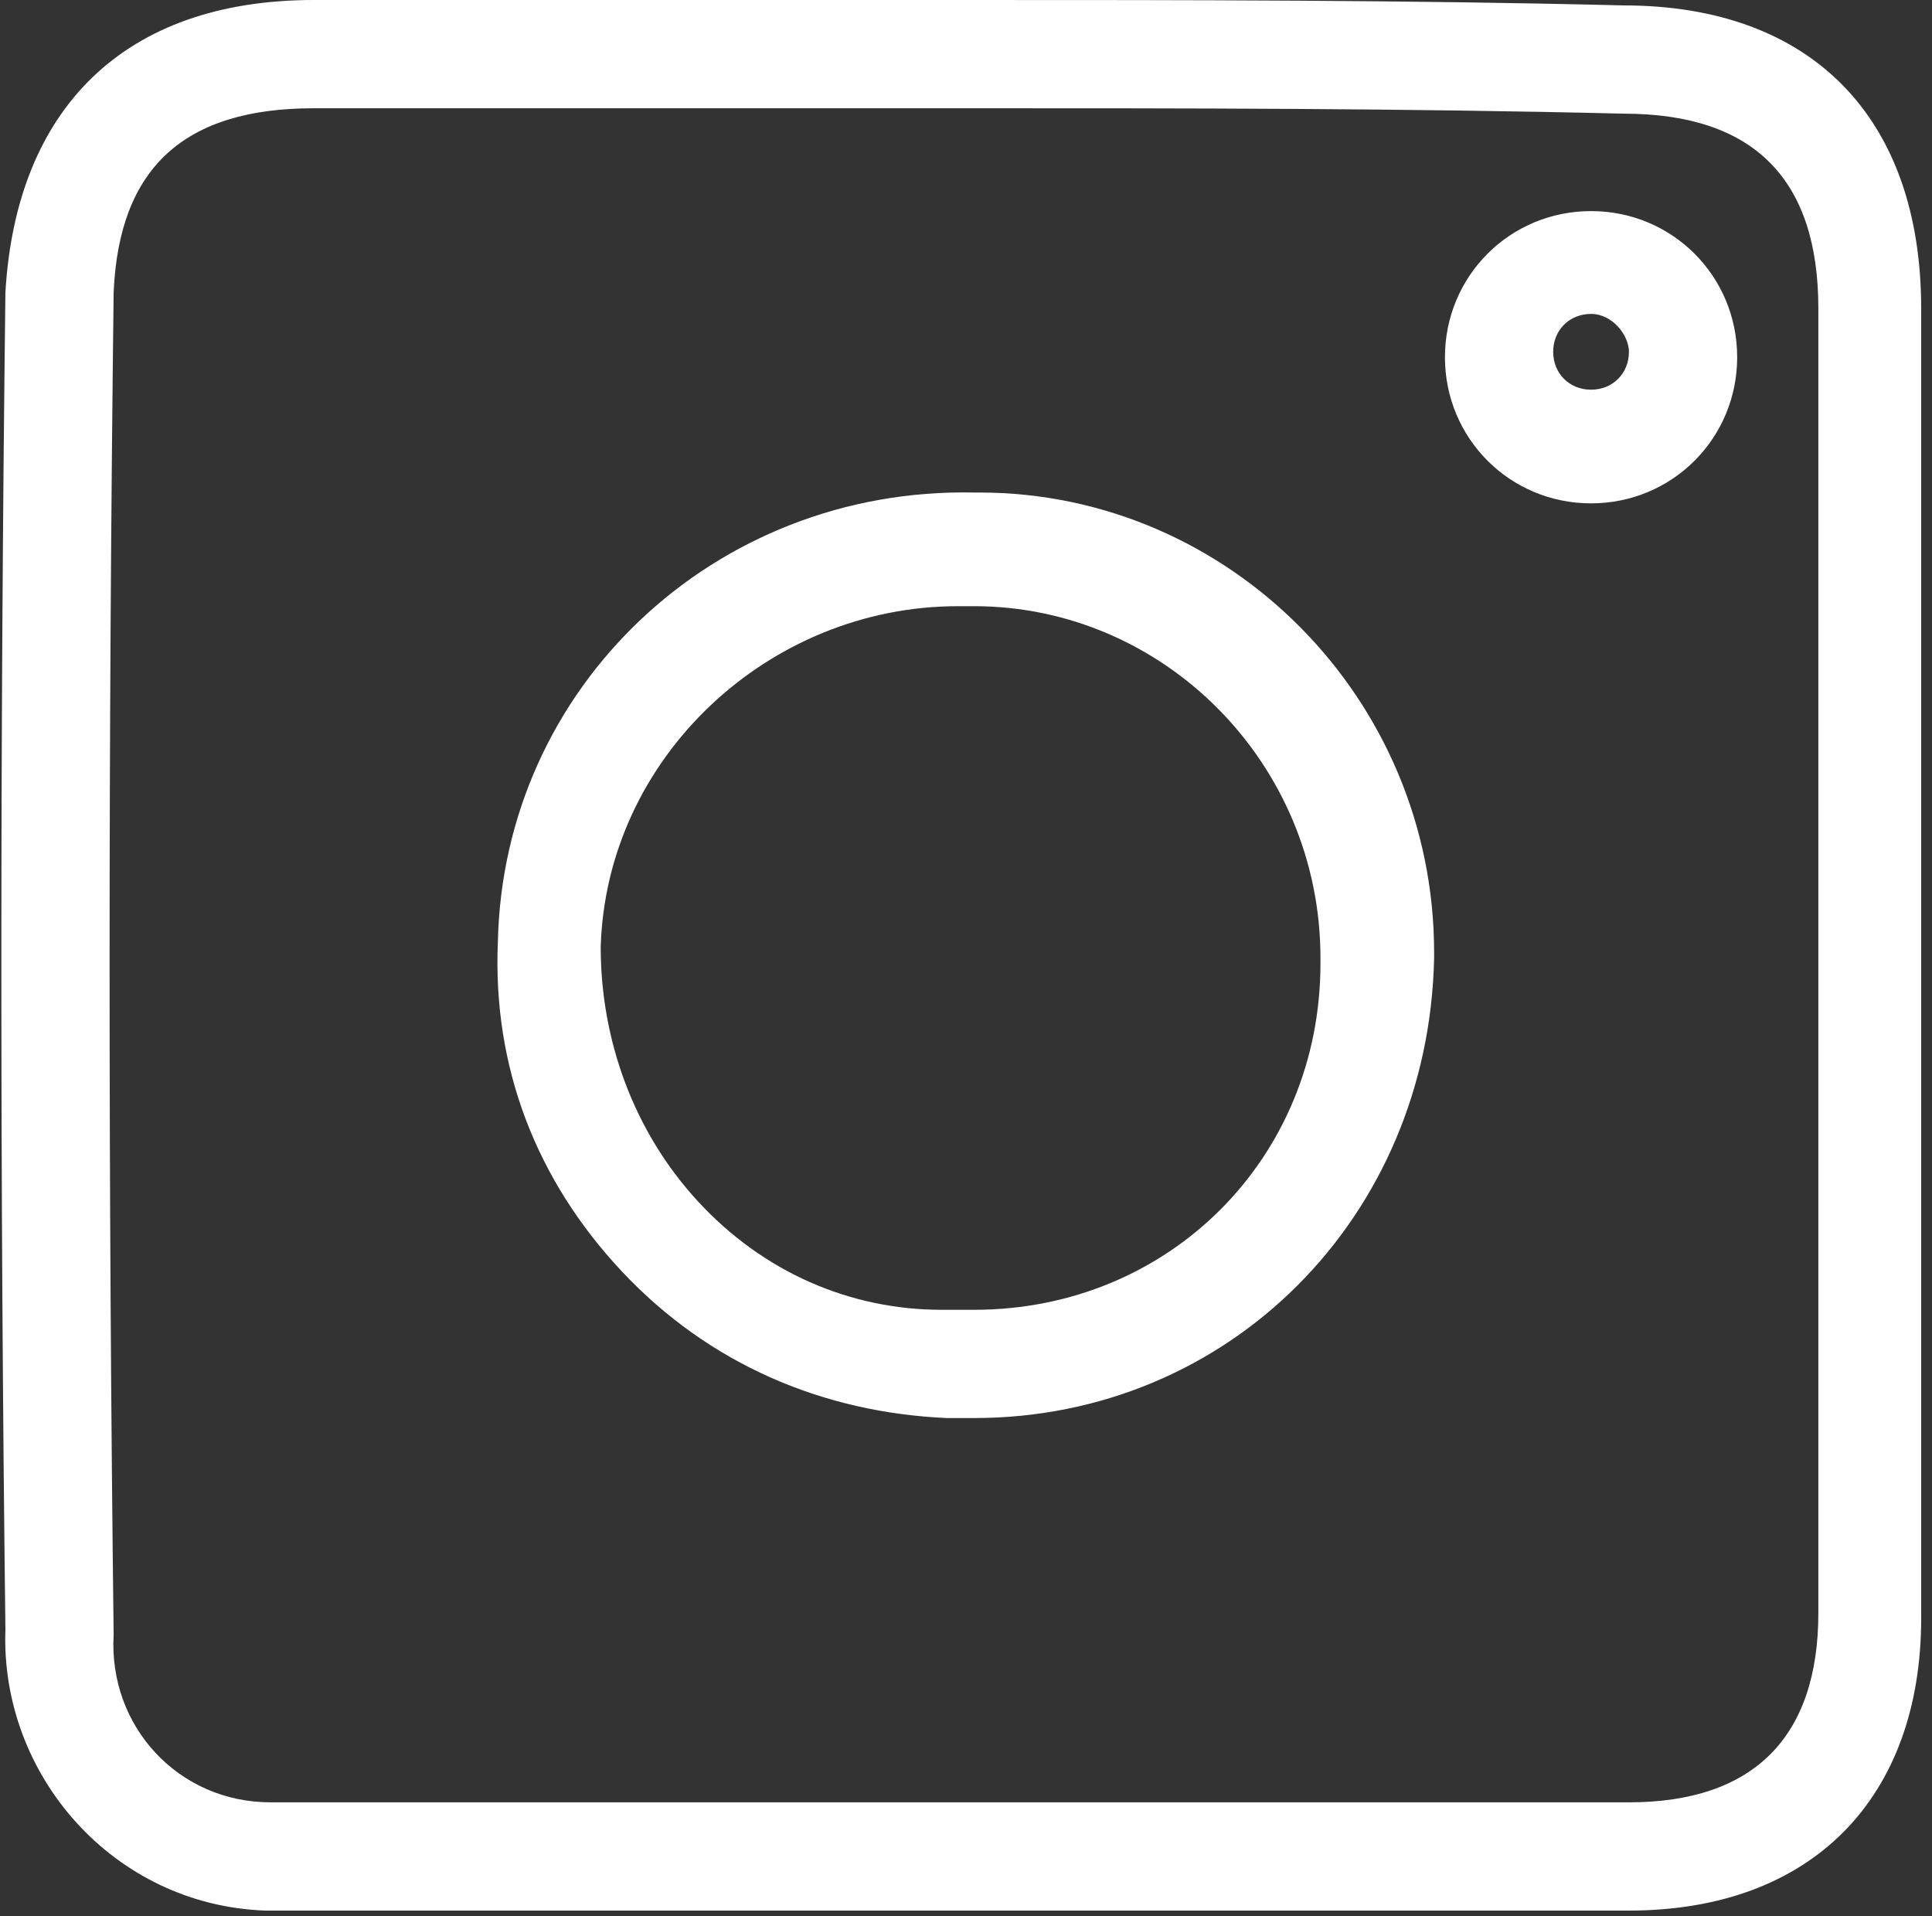
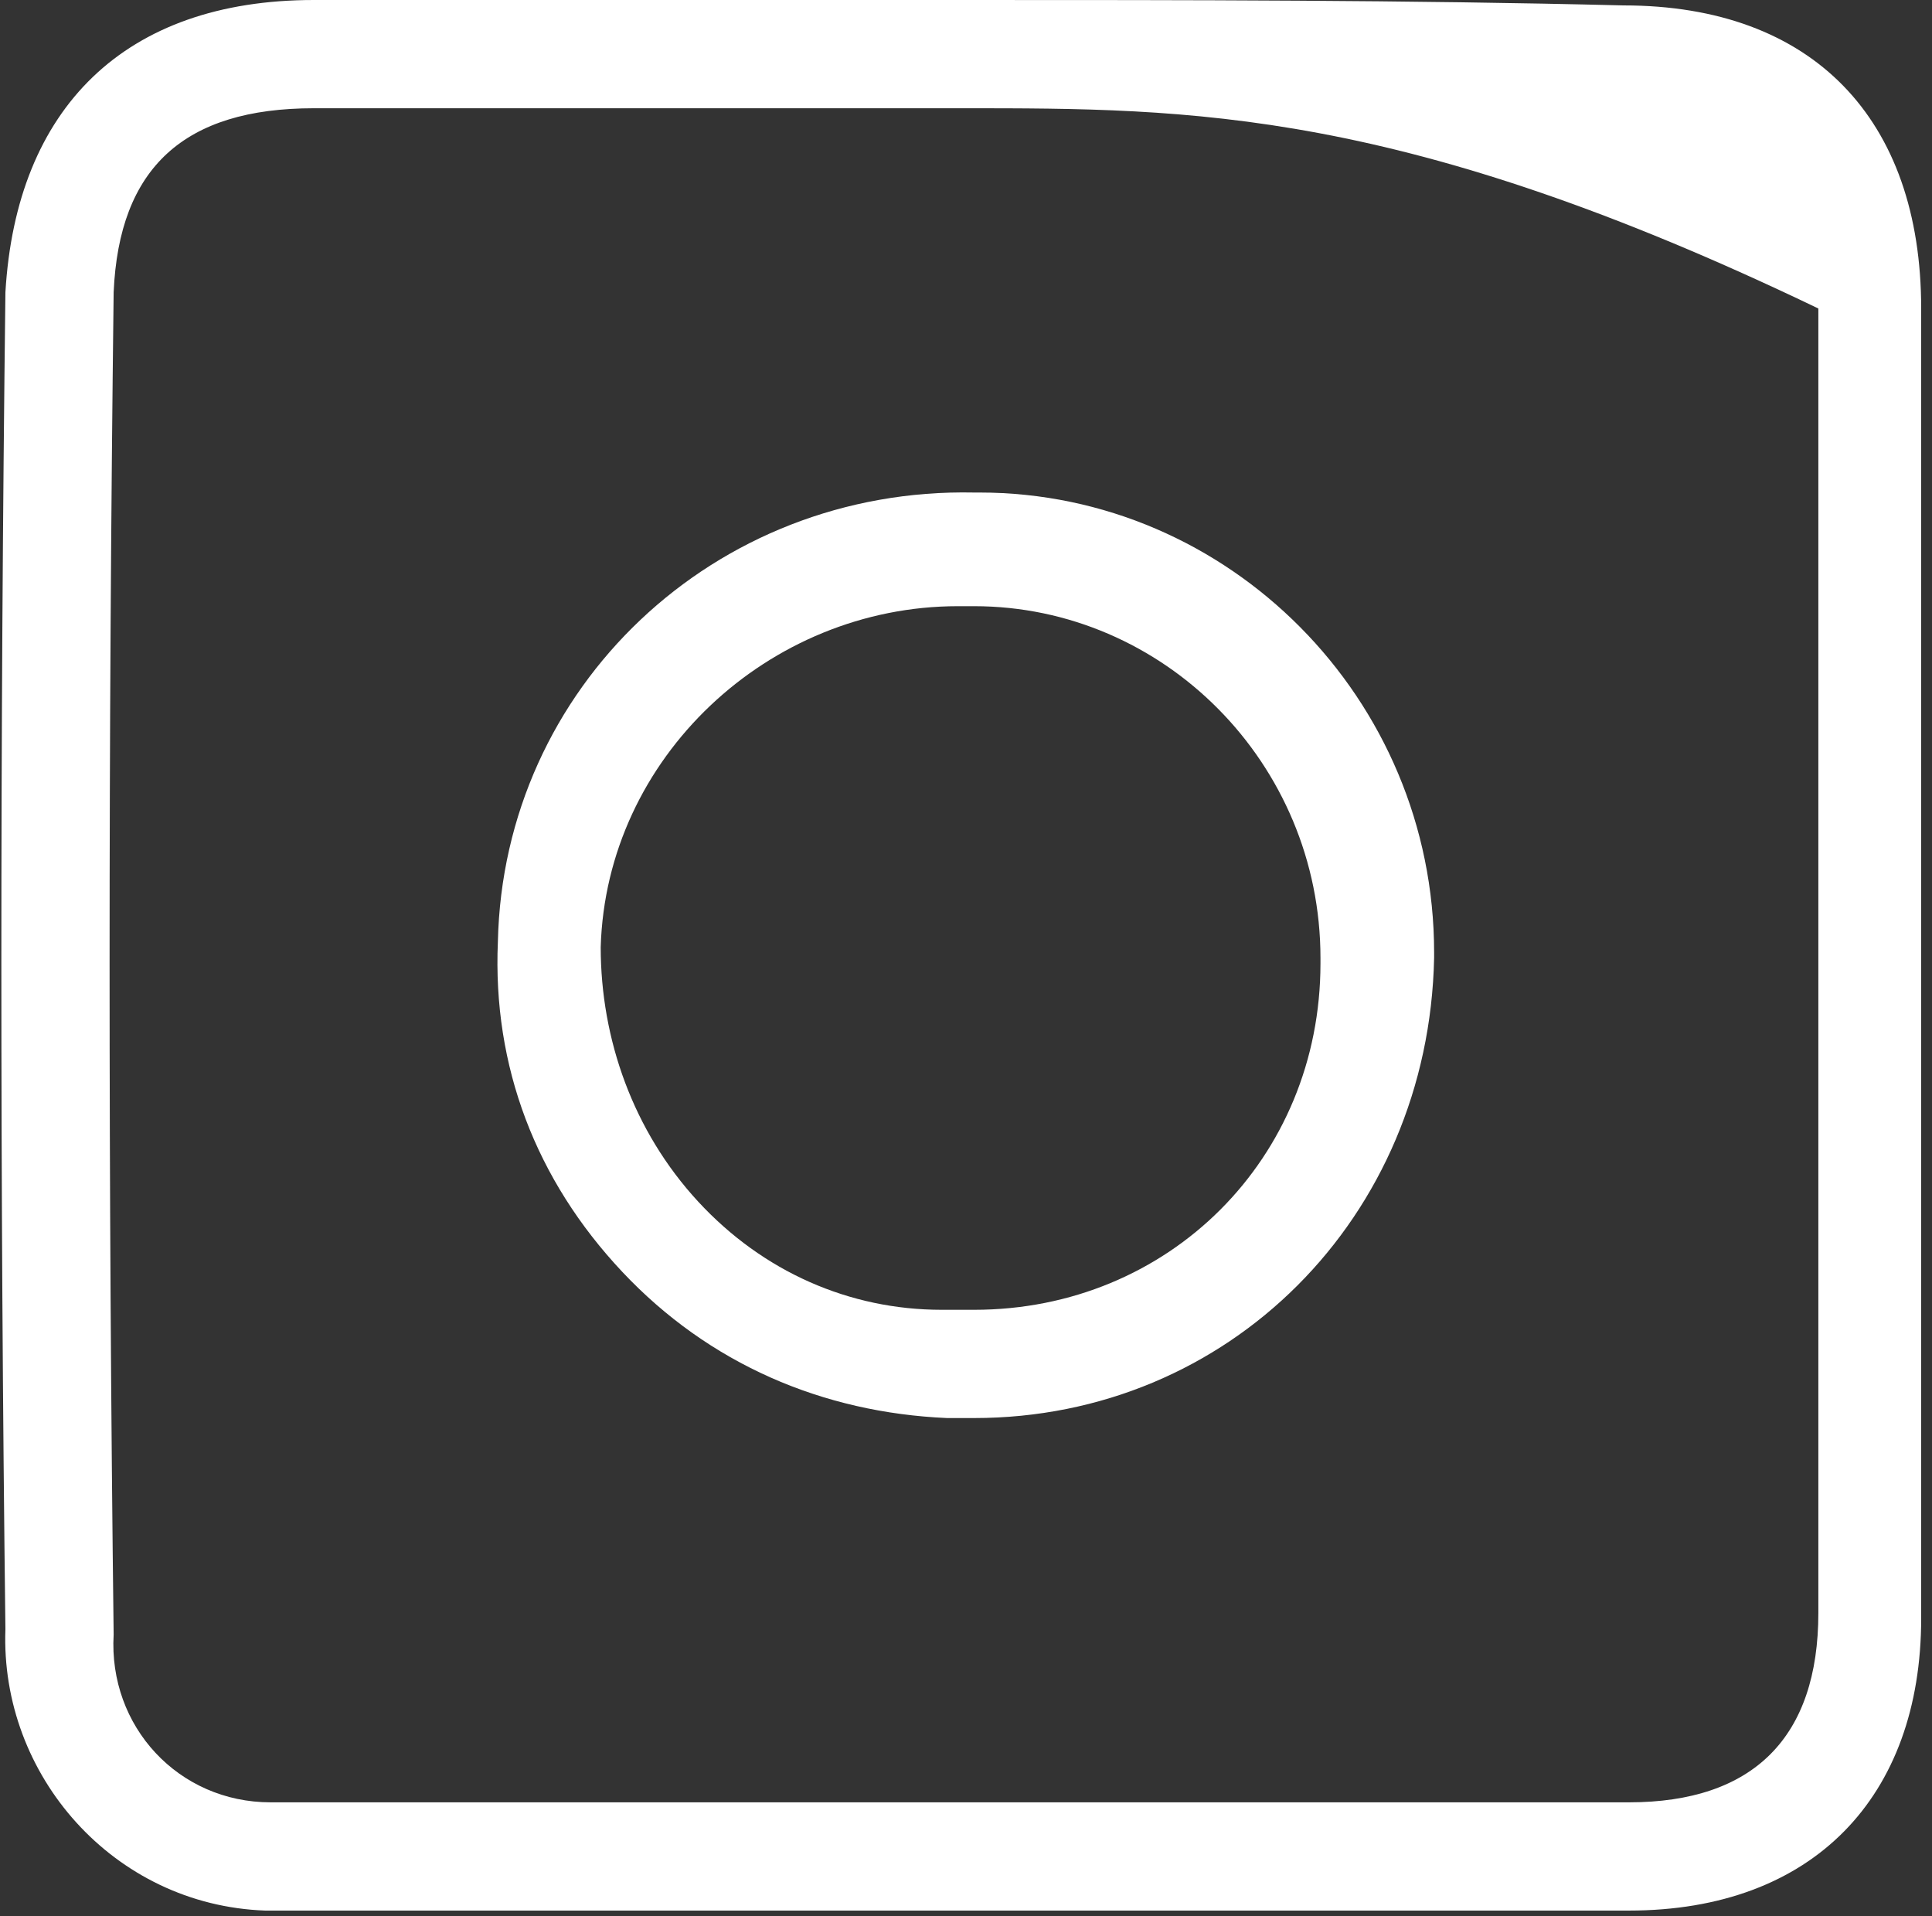
<svg xmlns="http://www.w3.org/2000/svg" version="1.1" id="Layer_1" x="0px" y="0px" viewBox="0 0 35.7 35.4" style="enable-background:new 0 0 35.7 35.4;" xml:space="preserve">
  <rect x="0" y="0" width="35.7" height="35.4" fill="#333333" stroke="none" />
  <style type="text/css">
	.st0{fill:#FFFFFF;}
</style>
  <g id="Path_102">
-     <path class="st0" d="M30.1,35.3H4.9c-2.8-0.1-4.9-2.5-4.8-5.2C0,22,0,13.6,0.1,5.4C0.3,2,2.3,0,5.8,0h12C22,0,26,0,30,0.1   c0,0,0,0,0,0c3.5,0,5.5,2.1,5.5,5.6v24.2C35.5,33.2,33.5,35.3,30.1,35.3z M5.8,2C3.4,2,2.2,3.1,2.1,5.4C2,13.6,2,22,2.1,30.2   c-0.1,1.7,1.2,3.1,2.9,3.1l25.1,0c2.3,0,3.5-1.2,3.5-3.5V5.7c0-2.4-1.2-3.6-3.6-3.6C25.9,2,22,2,17.8,2H5.8z" />
+     <path class="st0" d="M30.1,35.3H4.9c-2.8-0.1-4.9-2.5-4.8-5.2C0,22,0,13.6,0.1,5.4C0.3,2,2.3,0,5.8,0h12C22,0,26,0,30,0.1   c0,0,0,0,0,0c3.5,0,5.5,2.1,5.5,5.6v24.2C35.5,33.2,33.5,35.3,30.1,35.3z M5.8,2C3.4,2,2.2,3.1,2.1,5.4C2,13.6,2,22,2.1,30.2   c-0.1,1.7,1.2,3.1,2.9,3.1l25.1,0c2.3,0,3.5-1.2,3.5-3.5V5.7C25.9,2,22,2,17.8,2H5.8z" />
  </g>
  <g id="Path_103">
    <path class="st0" d="M18,26.2h-0.5c-2.3-0.1-4.4-1-6-2.7c-1.6-1.7-2.4-3.8-2.3-6.1c0.1-4.7,4-8.4,8.8-8.3l0.1,0   c4.6,0,8.4,3.8,8.4,8.5v0.1C26.4,22.5,22.7,26.2,18,26.2z M17.7,11.2c-3.5,0-6.5,2.8-6.6,6.3c0,1.7,0.6,3.4,1.8,4.7   c1.2,1.3,2.8,2,4.5,2H18c3.6,0,6.4-2.8,6.4-6.4v-0.1c0-3.6-2.9-6.5-6.4-6.5h-0.1C17.8,11.2,17.8,11.2,17.7,11.2z" />
  </g>
  <g>
-     <path class="st0" d="M29.4,9.3c-1.5,0-2.7-1.2-2.7-2.7s1.2-2.7,2.7-2.7s2.7,1.2,2.7,2.7S30.9,9.3,29.4,9.3z M29.4,5.8   c-0.4,0-0.7,0.3-0.7,0.7c0,0.4,0.3,0.7,0.7,0.7s0.7-0.3,0.7-0.7C30.1,6.2,29.8,5.8,29.4,5.8z" />
-   </g>
+     </g>
</svg>